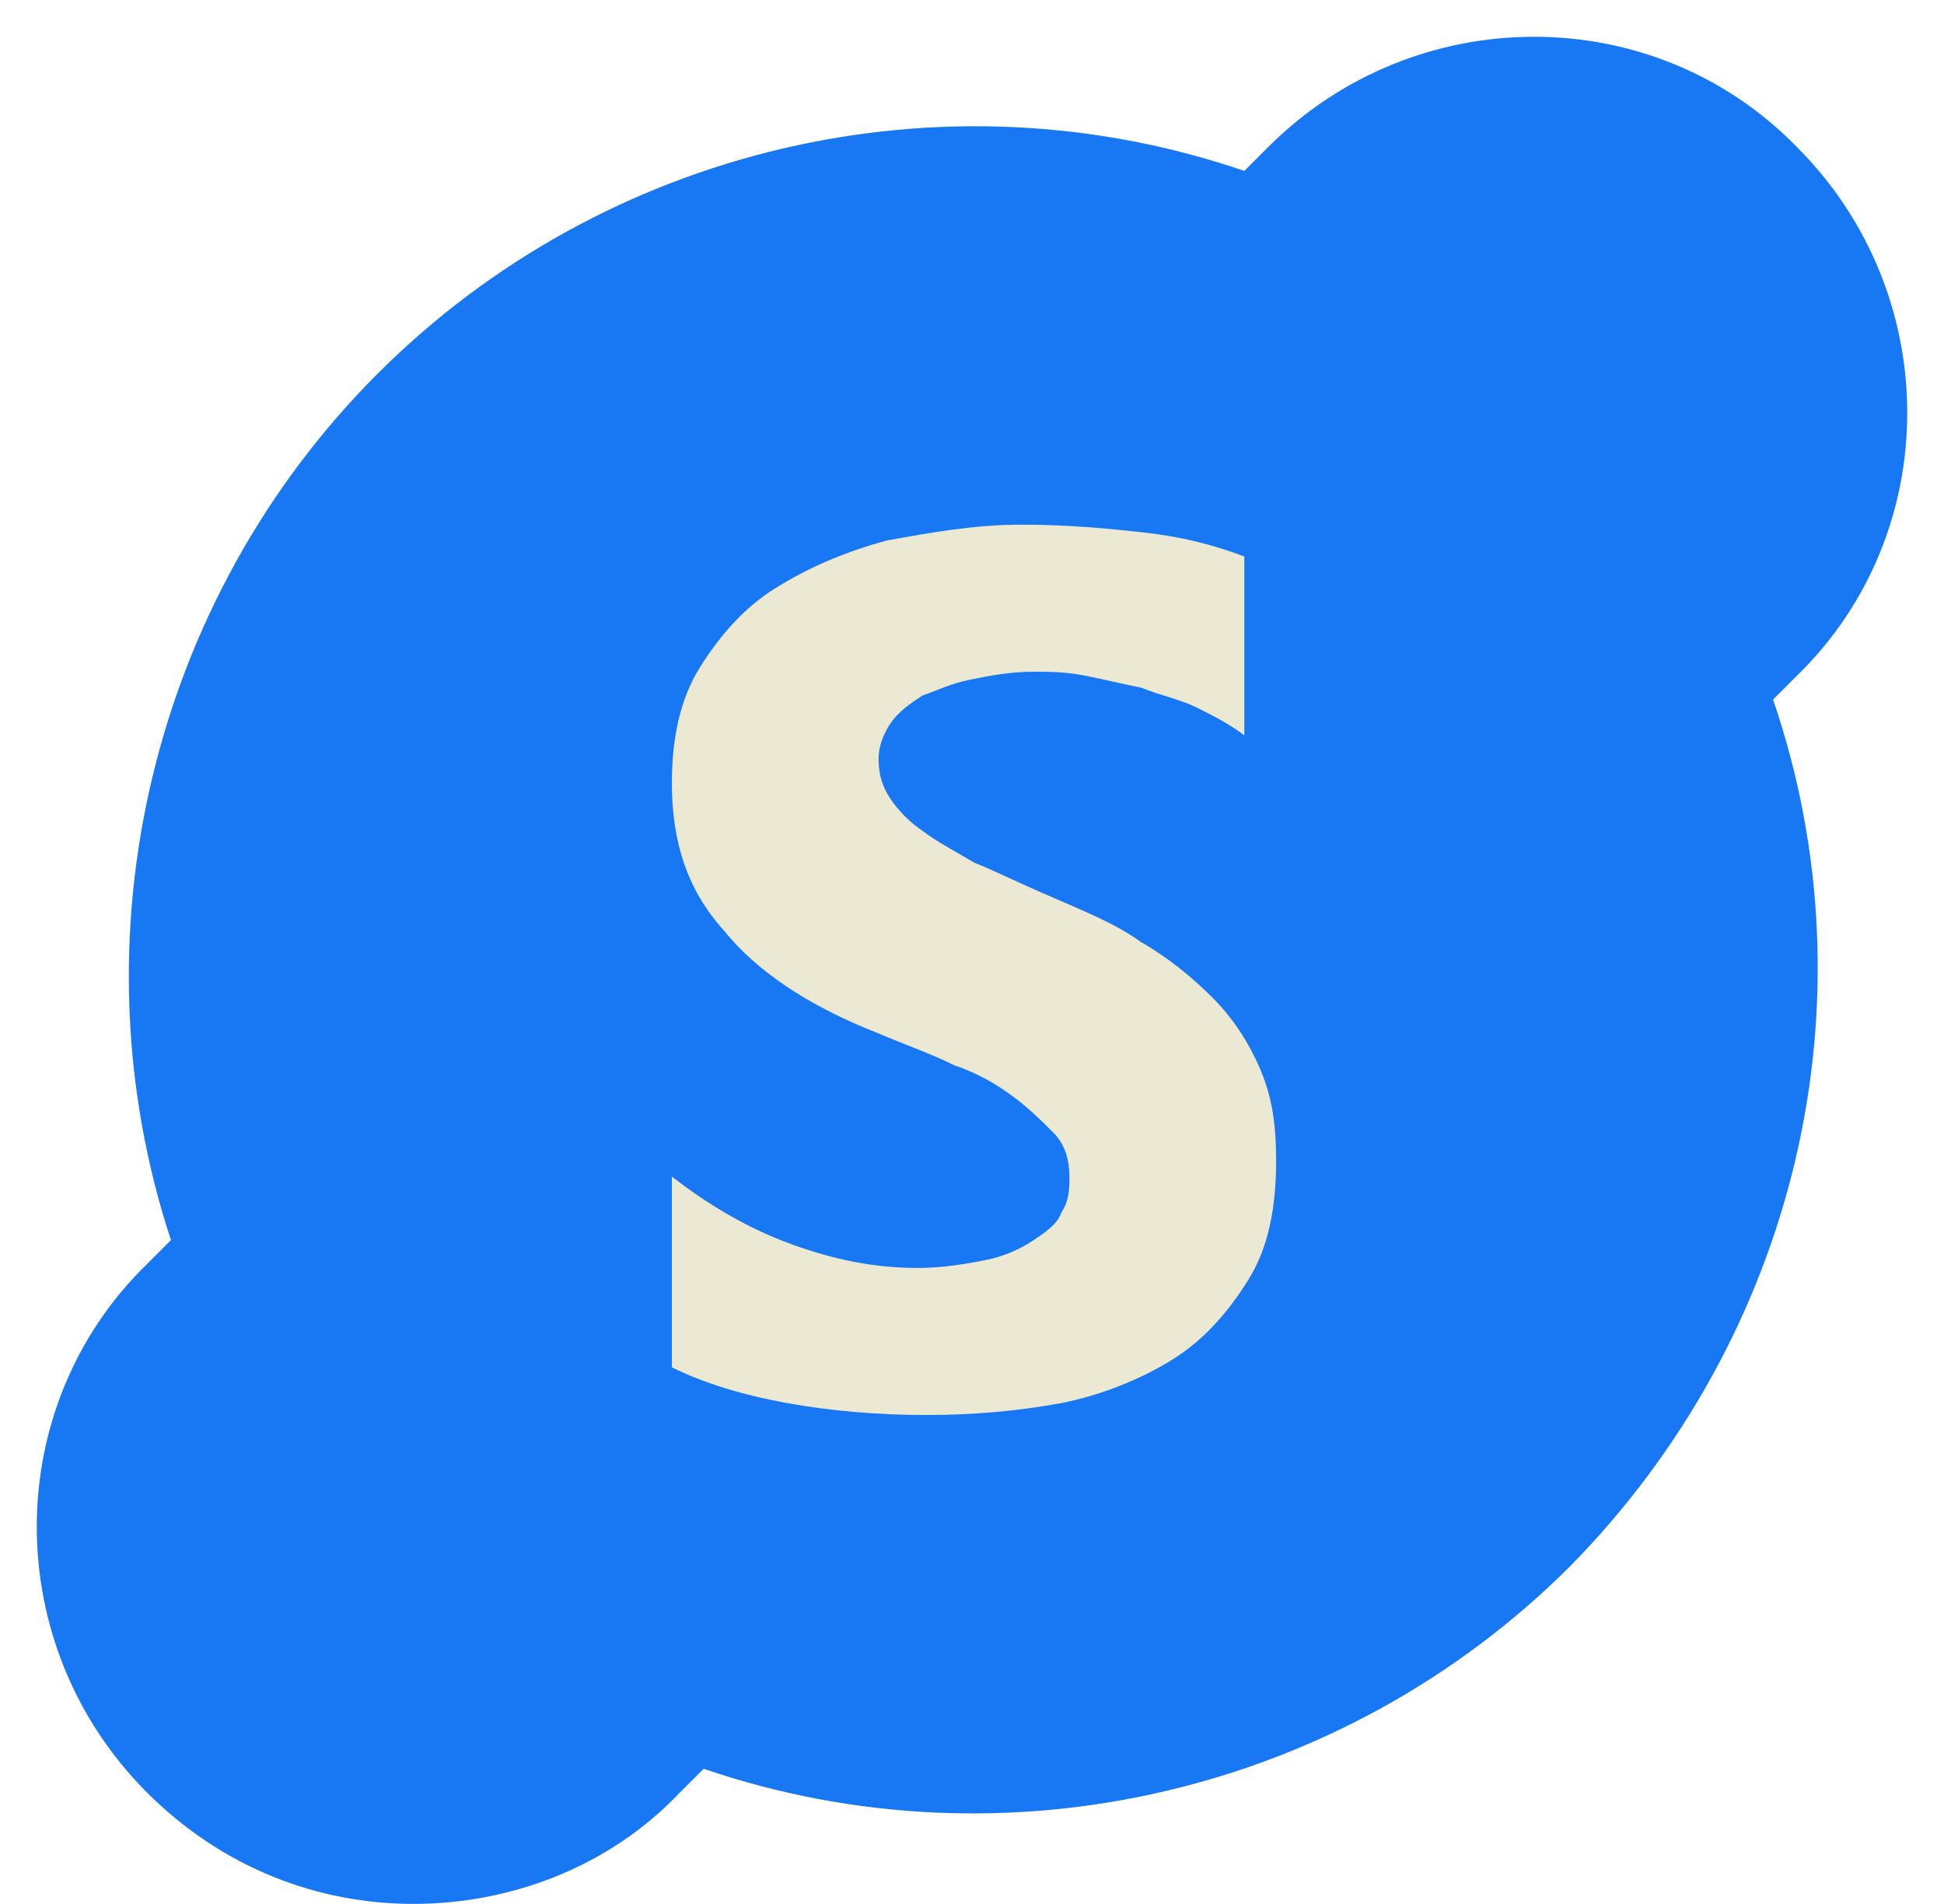
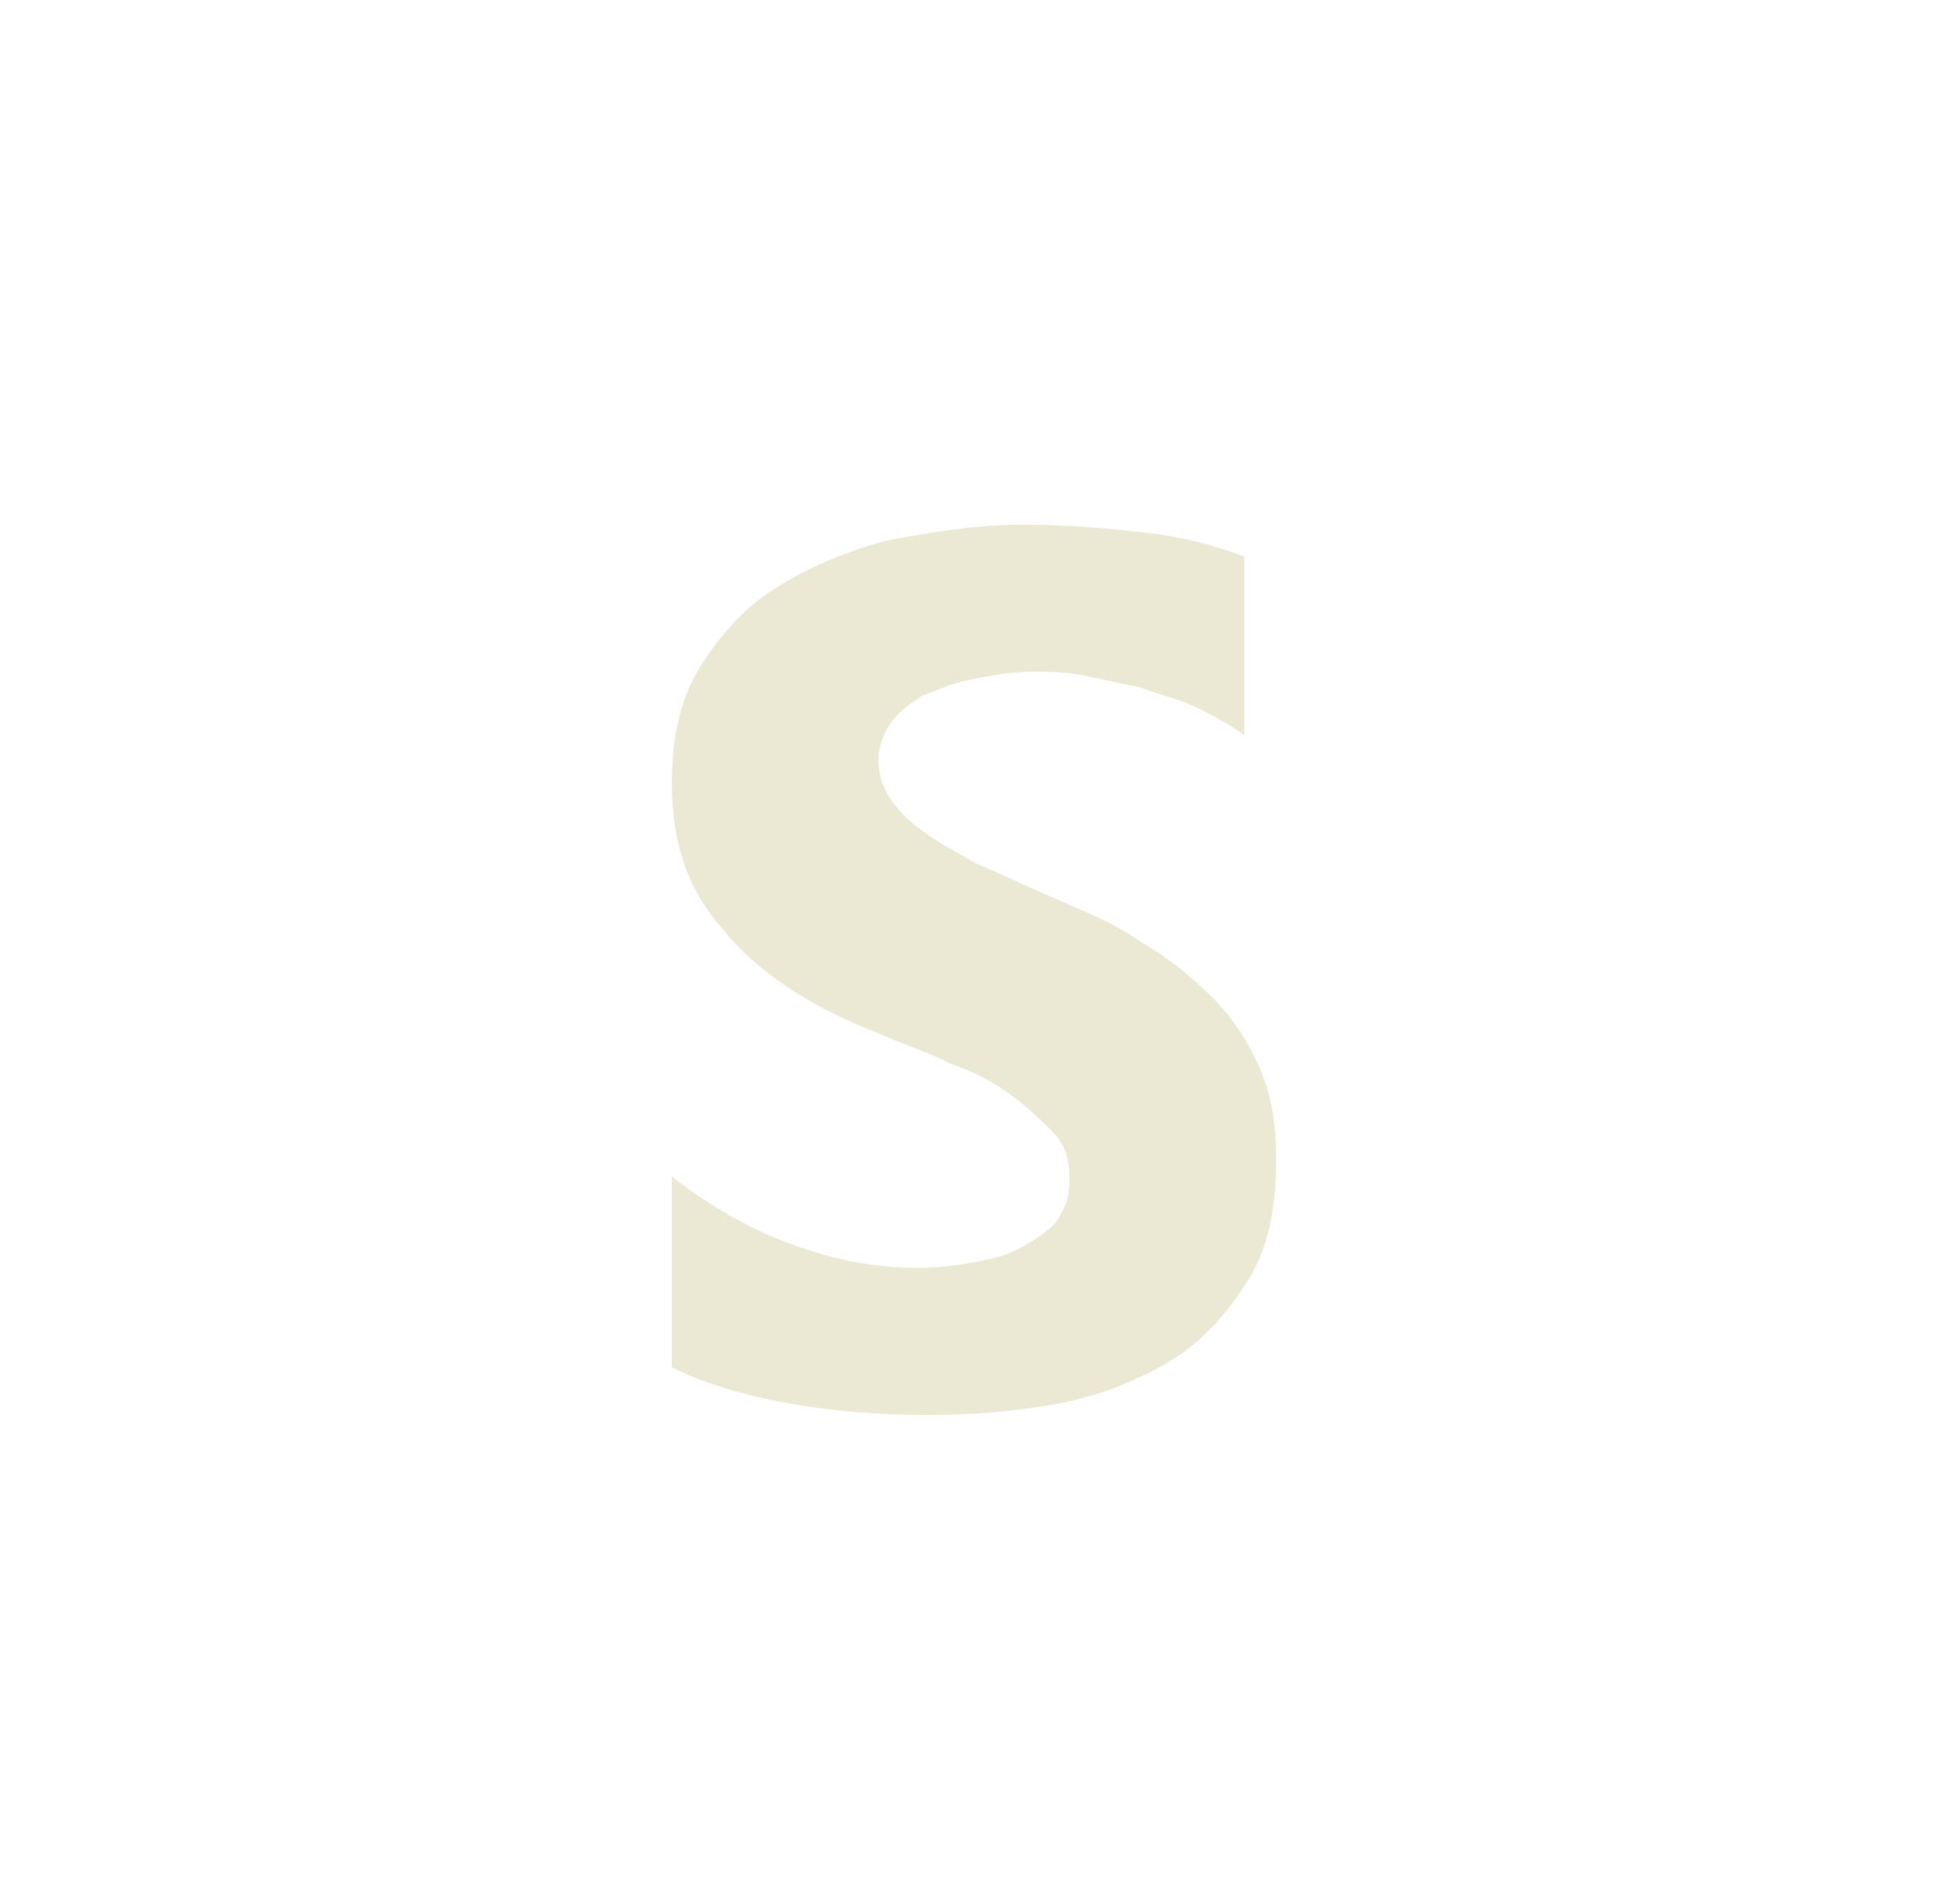
<svg xmlns="http://www.w3.org/2000/svg" fill="#000000" height="47.9" preserveAspectRatio="xMidYMid meet" version="1" viewBox="-0.5 -0.4 48.9 47.9" width="48.9" zoomAndPan="magnify">
  <g>
    <g>
      <g id="change1_1">
-         <path d="M32.8,4.6l-1.5,1.5c-7-2.8-15.2-1.4-20.9,4.2c-5.6,5.6-7,13.9-4.2,20.9l-1.5,1.5c-2.9,2.9-2.9,7.6,0,10.6 c2.9,2.9,7.6,2.9,10.6,0l1.5-1.5c7,2.8,15.2,1.4,20.9-4.2c5.6-5.6,7-13.9,4.2-20.9l1.5-1.5c2.9-2.9,2.9-7.6,0-10.6 C40.4,1.7,35.7,1.7,32.8,4.6z" fill="#1877f2" />
-       </g>
+         </g>
      <g id="change2_1">
-         <path d="M9.9,47.5c-2.4,0-4.8-0.9-6.7-2.8c-3.7-3.7-3.7-9.7,0-13.3l0.6-0.6C1.3,23.2,3.3,14.7,9,9 c5.7-5.7,14.2-7.7,21.8-5.1l0.6-0.6l0,0c3.7-3.7,9.7-3.7,13.3,0c3.7,3.7,3.7,9.7,0,13.3l-0.6,0.6c2.6,7.6,0.6,16-5.1,21.8 c-5.7,5.7-14.2,7.7-21.8,5.1l-0.6,0.6C14.8,46.6,12.3,47.5,9.9,47.5z M24,6.7c-4.5,0-8.9,1.8-12.2,5.1C6.8,16.7,5.4,24.1,8,30.5 c0.3,0.7,0.1,1.6-0.4,2.1L6,34.2c-2.1,2.1-2.1,5.6,0,7.8c2.1,2.1,5.6,2.1,7.8,0l1.5-1.5c0.6-0.6,1.4-0.7,2.1-0.4 c6.5,2.6,13.8,1.1,18.8-3.8c4.9-4.9,6.4-12.3,3.8-18.8c-0.3-0.7-0.1-1.6,0.4-2.1l1.5-1.5c2.1-2.1,2.1-5.6,0-7.8 c-2.1-2.1-5.6-2.1-7.8,0l-1.5,1.5c-0.6,0.6-1.4,0.7-2.1,0.4C28.4,7.1,26.2,6.7,24,6.7z" fill="#1877f2" />
-       </g>
+         </g>
    </g>
    <g>
      <g id="change3_1">
        <path d="M16.4,34v-4.8c0.9,0.7,1.9,1.3,3,1.7s2.1,0.6,3.2,0.6c0.6,0,1.2-0.1,1.7-0.2c0.5-0.1,0.9-0.3,1.2-0.5 c0.3-0.2,0.6-0.4,0.7-0.7c0.2-0.3,0.2-0.6,0.2-0.9c0-0.4-0.1-0.8-0.4-1.1c-0.3-0.3-0.6-0.6-1-0.9c-0.4-0.3-0.9-0.6-1.5-0.8 c-0.6-0.3-1.2-0.5-1.9-0.8c-1.8-0.7-3.1-1.6-3.9-2.6c-0.9-1-1.3-2.2-1.3-3.7c0-1.1,0.2-2.1,0.7-2.9c0.5-0.8,1.1-1.5,1.9-2 c0.8-0.5,1.7-0.9,2.8-1.2c1.1-0.2,2.2-0.4,3.4-0.4c1.2,0,2.2,0.1,3.1,0.2s1.7,0.3,2.5,0.6v4.5c-0.4-0.3-0.8-0.5-1.2-0.7 c-0.4-0.2-0.9-0.3-1.4-0.5c-0.5-0.1-0.9-0.2-1.4-0.3c-0.5-0.1-0.9-0.1-1.3-0.1c-0.6,0-1.1,0.1-1.6,0.2c-0.5,0.1-0.9,0.3-1.2,0.4 c-0.3,0.2-0.6,0.4-0.8,0.7s-0.3,0.6-0.3,0.9c0,0.4,0.1,0.7,0.3,1c0.2,0.3,0.5,0.6,0.8,0.8c0.4,0.3,0.8,0.5,1.3,0.8 c0.5,0.2,1.1,0.5,1.8,0.8c0.9,0.4,1.7,0.7,2.4,1.2c0.7,0.4,1.3,0.9,1.8,1.4c0.5,0.5,0.9,1.1,1.2,1.8c0.3,0.7,0.4,1.4,0.4,2.3 c0,1.2-0.2,2.2-0.7,3c-0.5,0.8-1.1,1.5-1.9,2c-0.8,0.5-1.8,0.9-2.8,1.1c-1.1,0.2-2.2,0.3-3.4,0.3c-1.2,0-2.4-0.1-3.5-0.3 C18.2,34.7,17.2,34.4,16.4,34z" fill="#ebe8d4" />
      </g>
    </g>
  </g>
</svg>